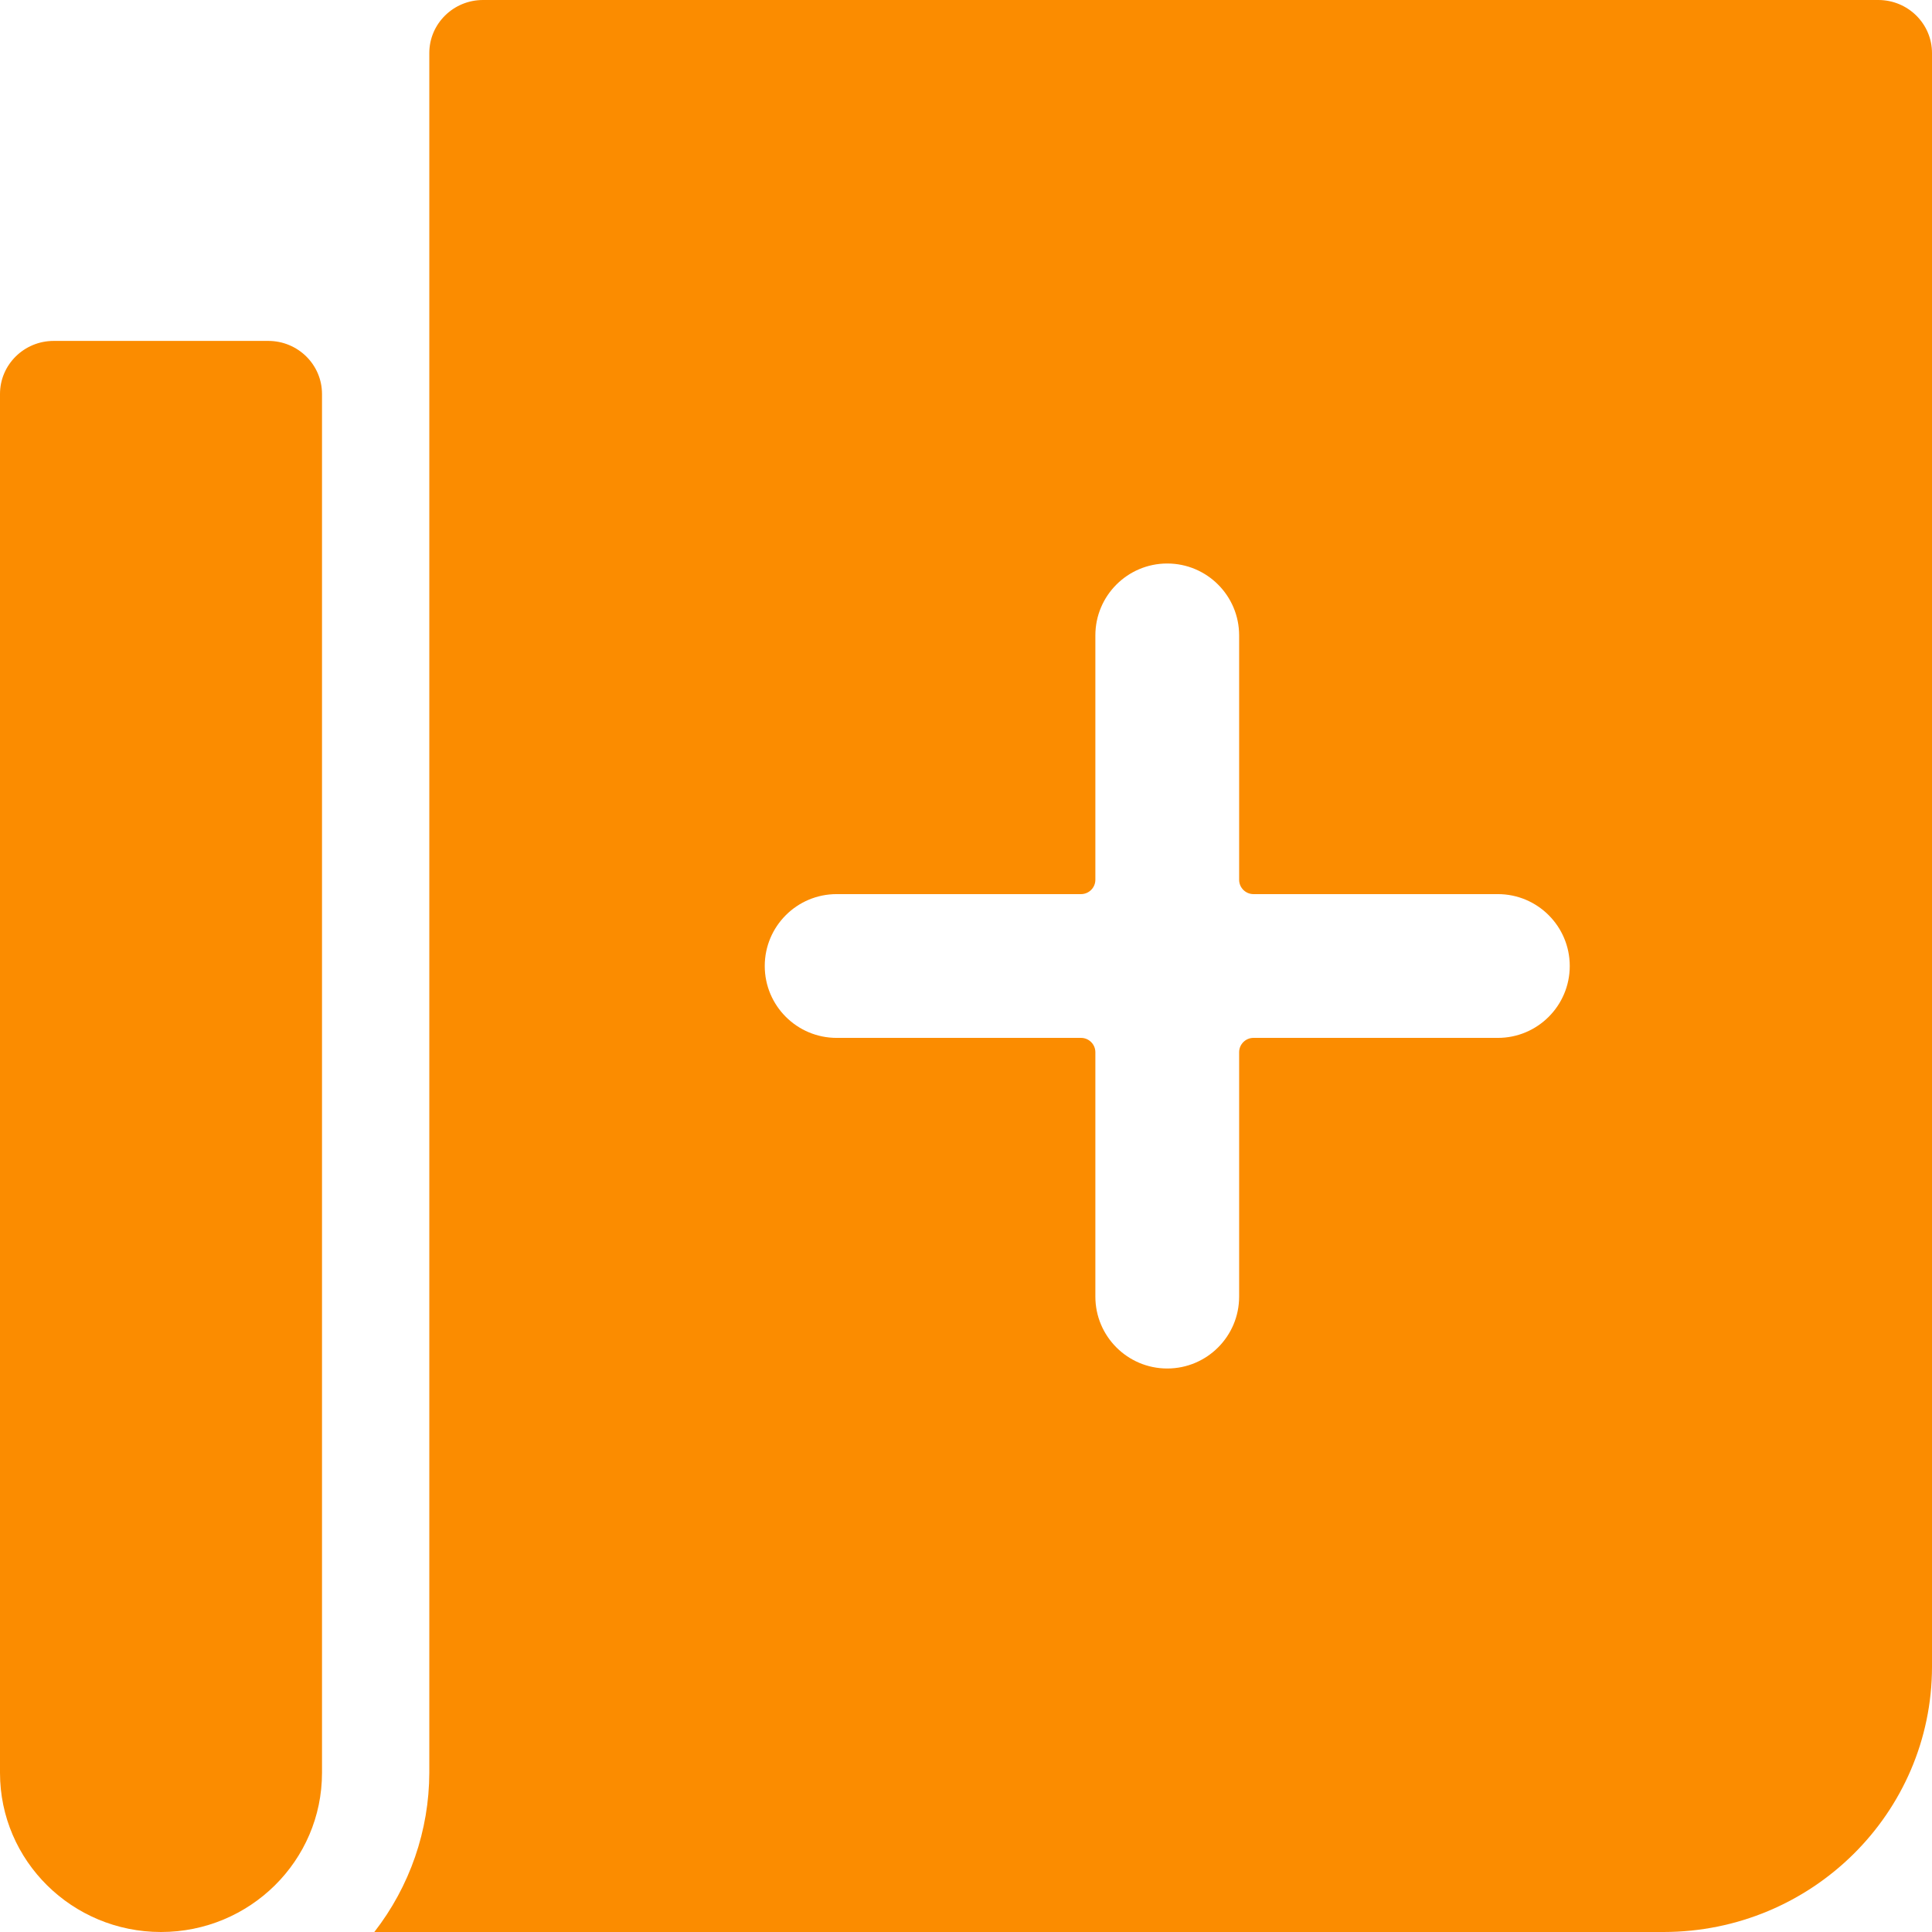
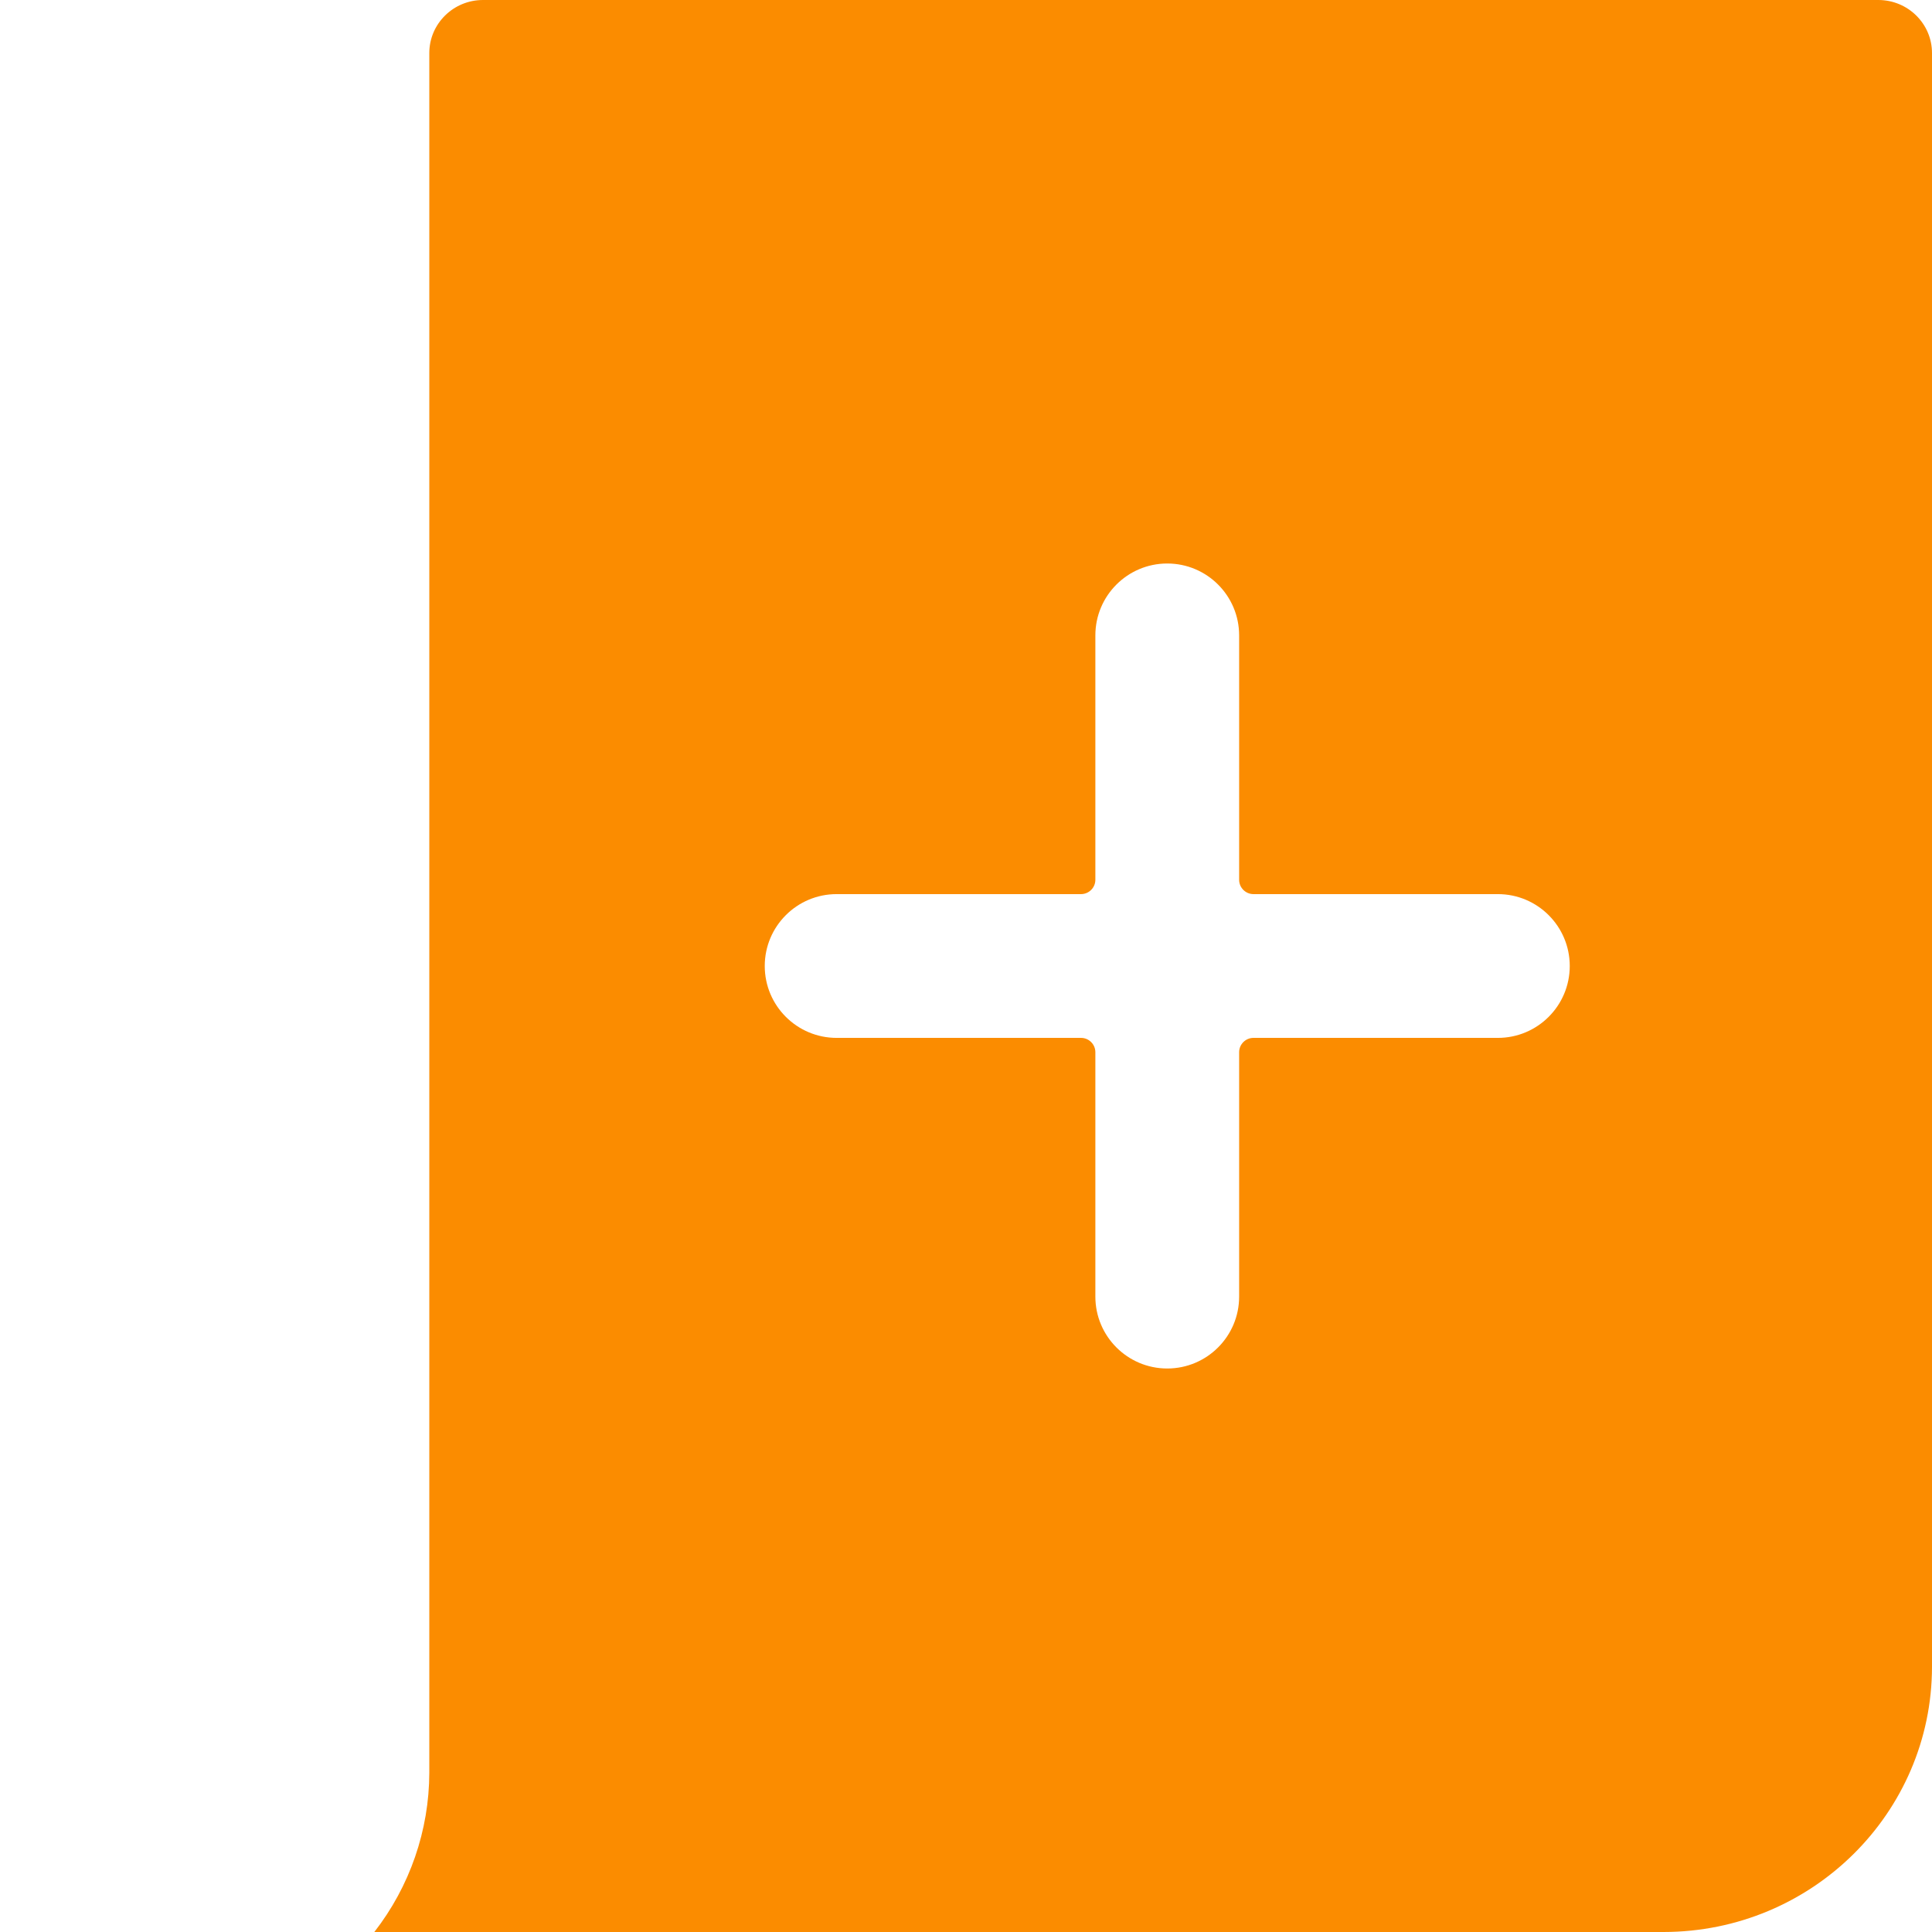
<svg xmlns="http://www.w3.org/2000/svg" width="24" height="24" viewBox="0 0 24 24" fill="none">
  <path fill-rule="evenodd" clip-rule="evenodd" d="M23.333 0H6C5.632 0 5.333 0.295 5.333 0.659V22.023C5.331 22.738 5.091 23.433 4.65 24H20.667C22.507 23.998 23.998 22.524 24 20.706V0.659C24 0.295 23.701 0 23.333 0ZM15.571 11.107H18.607C19.1 11.107 19.5 11.507 19.5 12C19.5 12.493 19.1 12.893 18.607 12.893H15.571C15.473 12.893 15.393 12.973 15.393 13.071V16.107C15.393 16.6 14.993 17 14.5 17C14.007 17 13.607 16.6 13.607 16.107V13.071C13.607 12.973 13.527 12.893 13.429 12.893H10.393C9.9 12.893 9.5 12.493 9.5 12C9.5 11.507 9.9 11.107 10.393 11.107H13.429C13.527 11.107 13.607 11.027 13.607 10.929V7.893C13.607 7.4 14.007 7 14.5 7C14.993 7 15.393 7.4 15.393 7.893V10.929C15.393 11.027 15.473 11.107 15.571 11.107Z" fill="#FB8C00" />
-   <path d="M3.333 4.235H0.667C0.299 4.235 0 4.53 0 4.894V22.023C0 23.115 0.896 24 2 24C3.104 24 4 23.115 4 22.023V4.894C4 4.53 3.701 4.235 3.333 4.235Z" fill="#FB8C00" />
</svg>